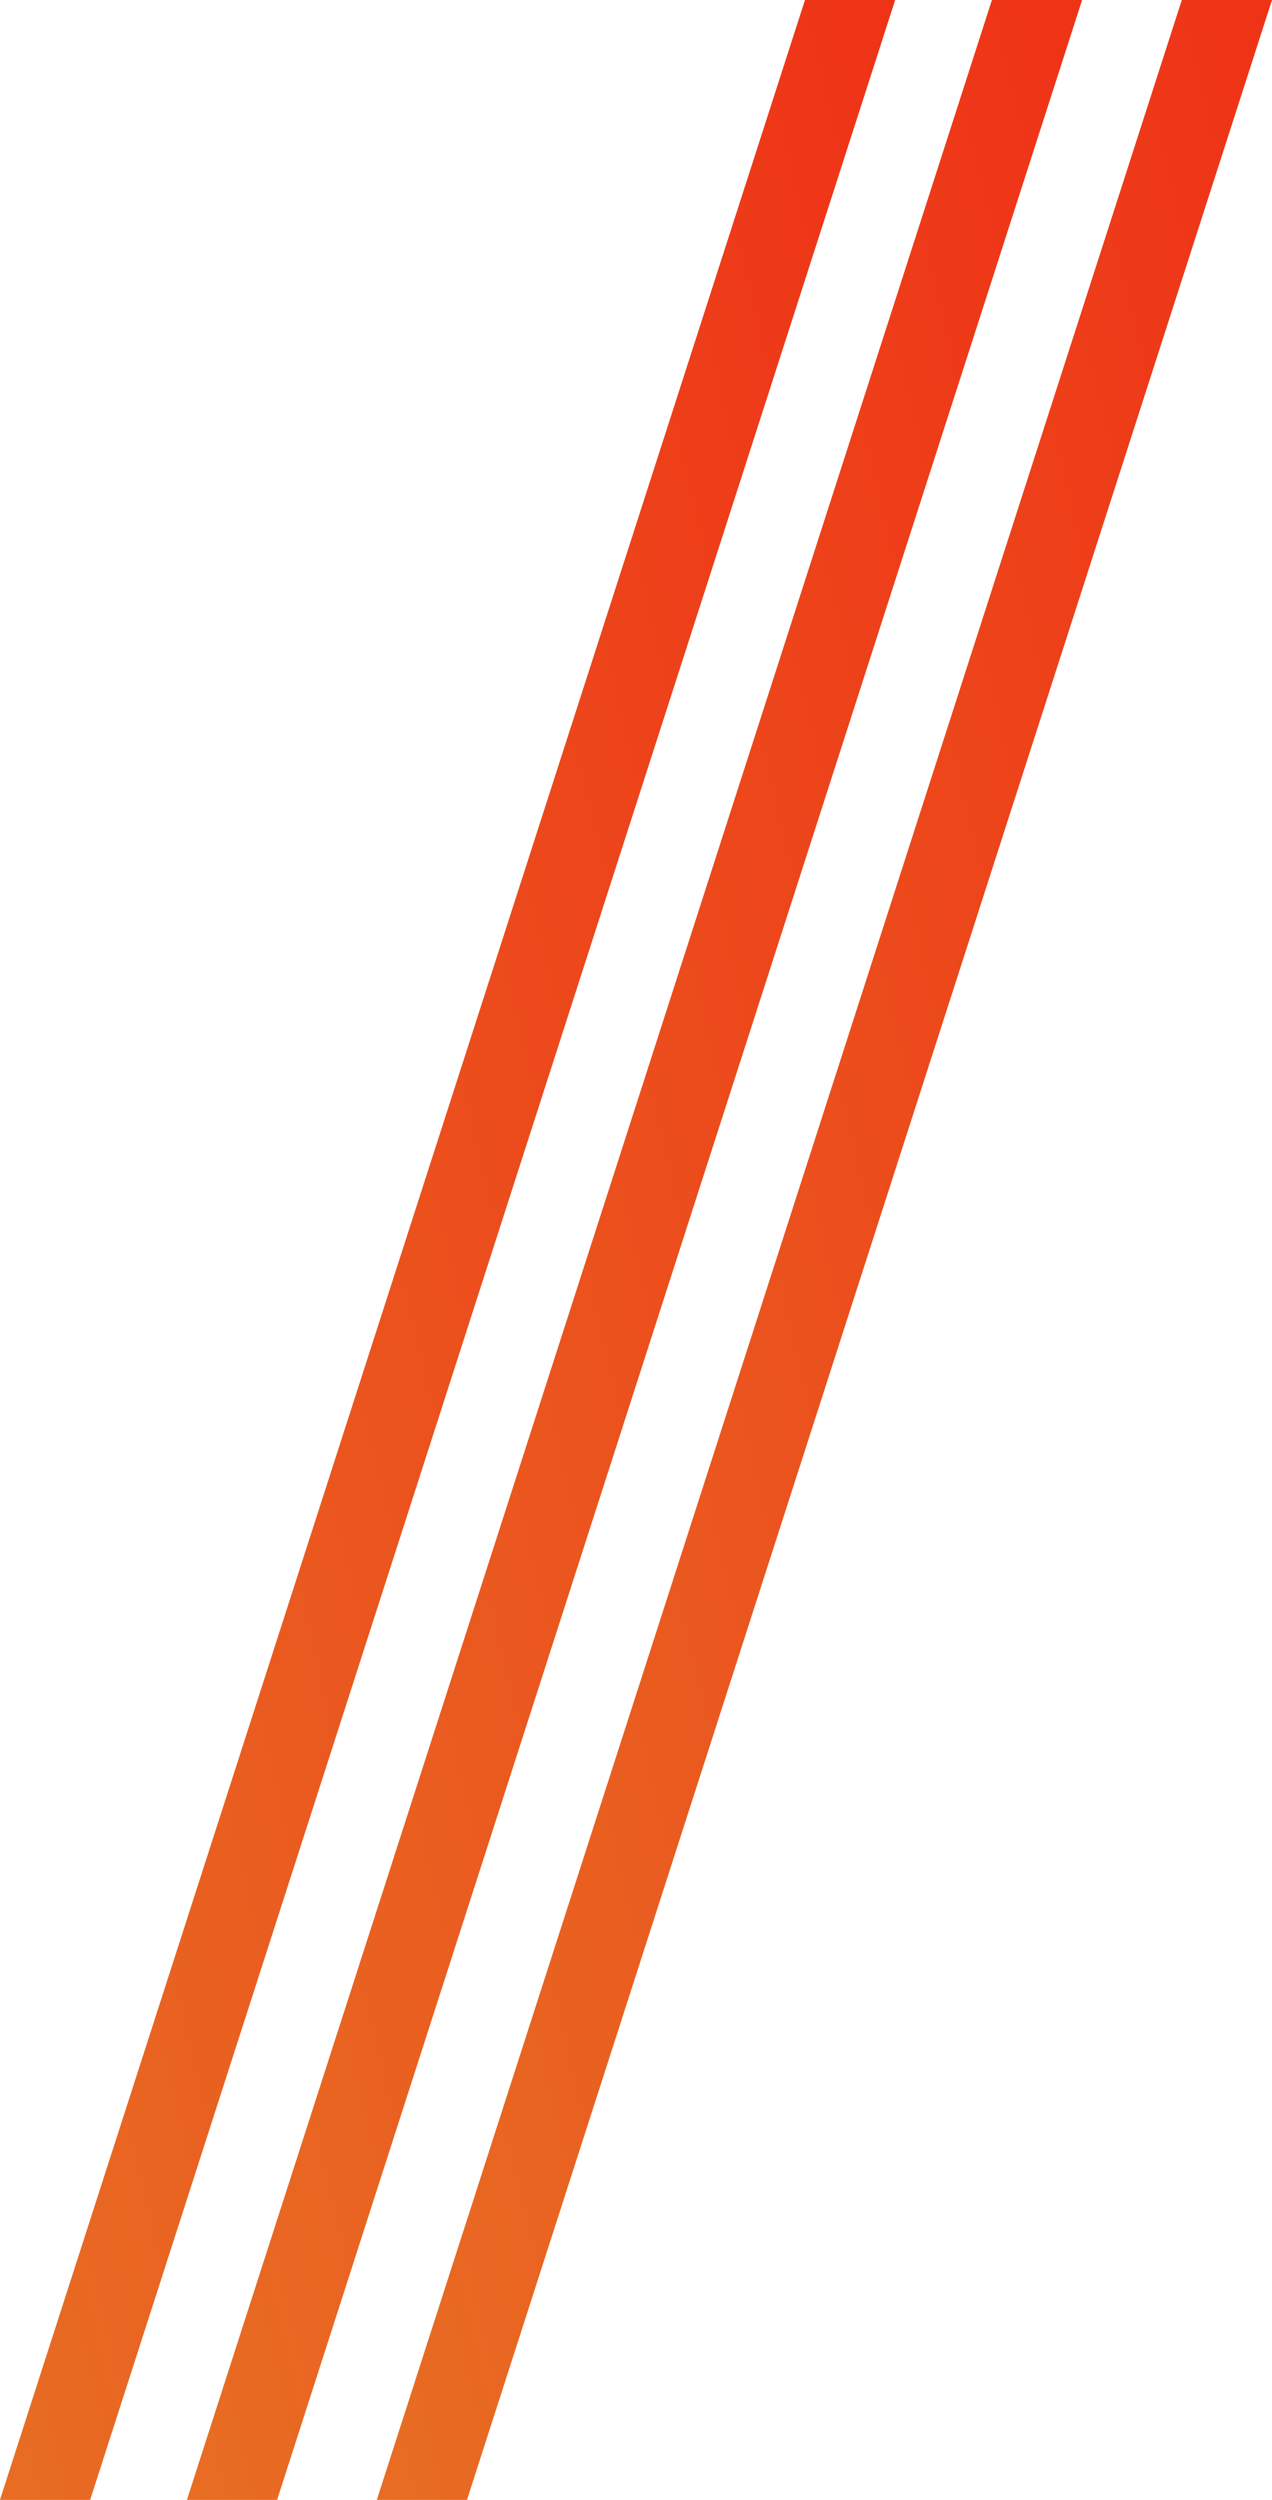
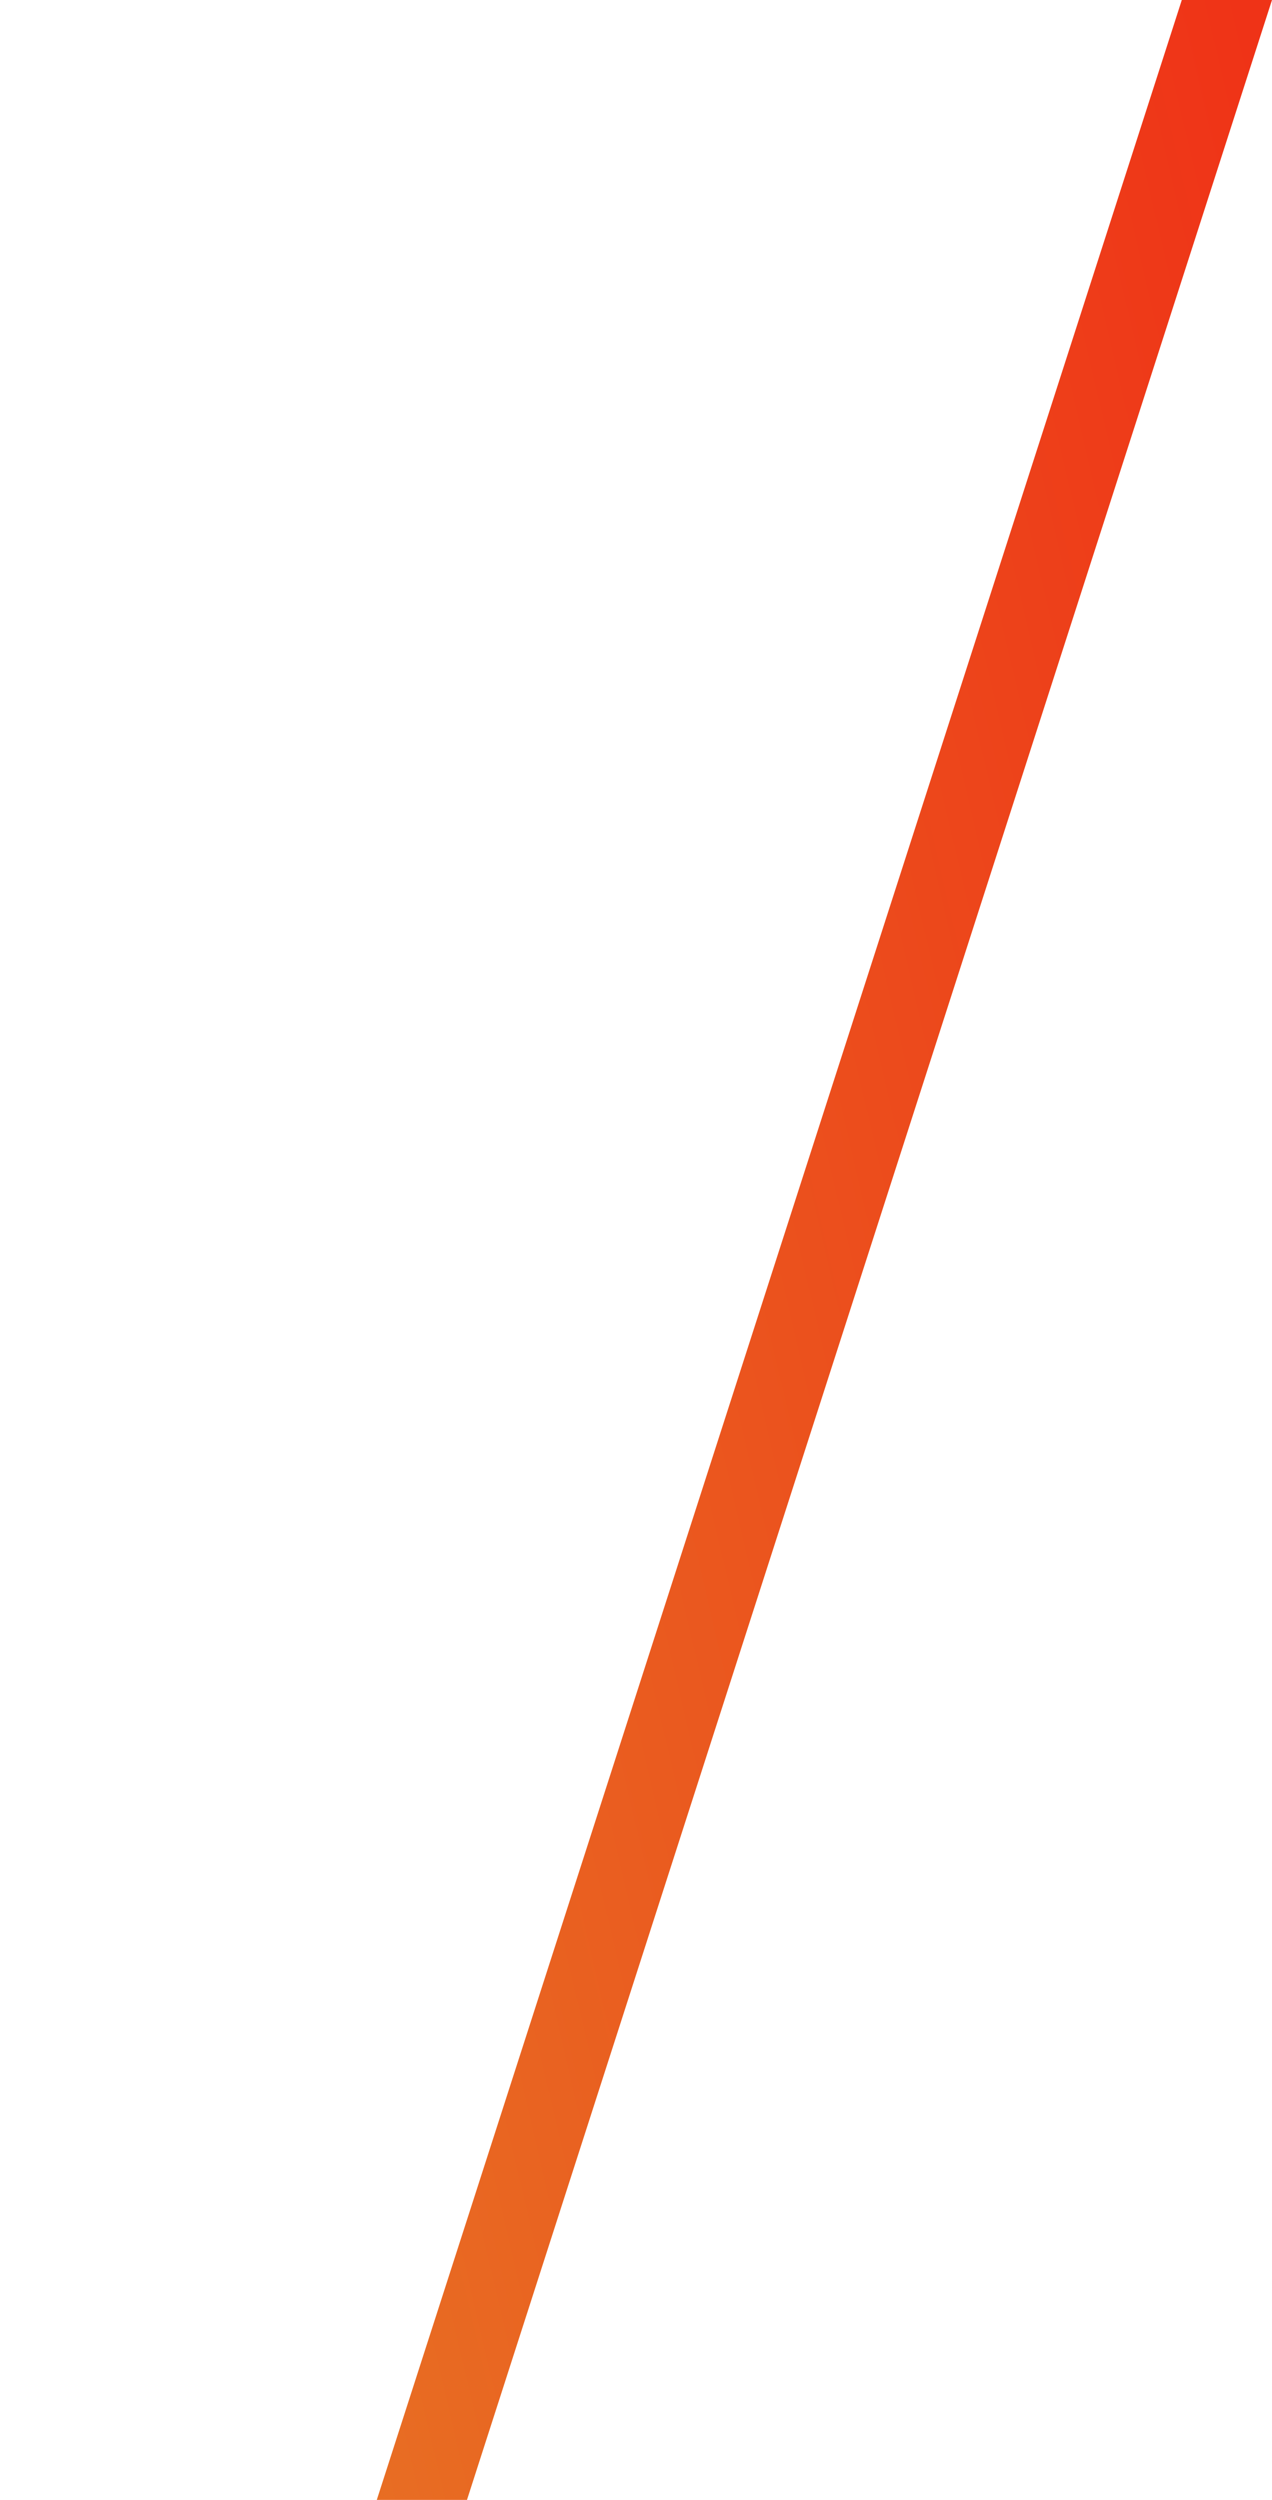
<svg xmlns="http://www.w3.org/2000/svg" width="26.795" height="52.645" viewBox="0 0 26.795 52.645">
  <defs>
    <linearGradient id="a" x1="-0.396" y1="1" x2="1" y2="0.068" gradientUnits="objectBoundingBox">
      <stop offset="0" stop-color="#e67c26" />
      <stop offset="1" stop-color="#ef3317" />
    </linearGradient>
  </defs>
  <g transform="translate(-249.795 -513)">
-     <path d="M401.528,279.443h-1.9l-16.958,52.645h1.9Z" transform="translate(-132.876 233.557)" fill="url(#a)" />
-     <path d="M401.528,279.443h-1.9l-16.958,52.645h1.9Z" transform="translate(-128.938 233.557)" fill="url(#a)" />
    <path d="M401.528,279.443h-1.9l-16.958,52.645h1.9Z" transform="translate(-124.938 233.557)" fill="url(#a)" />
  </g>
</svg>